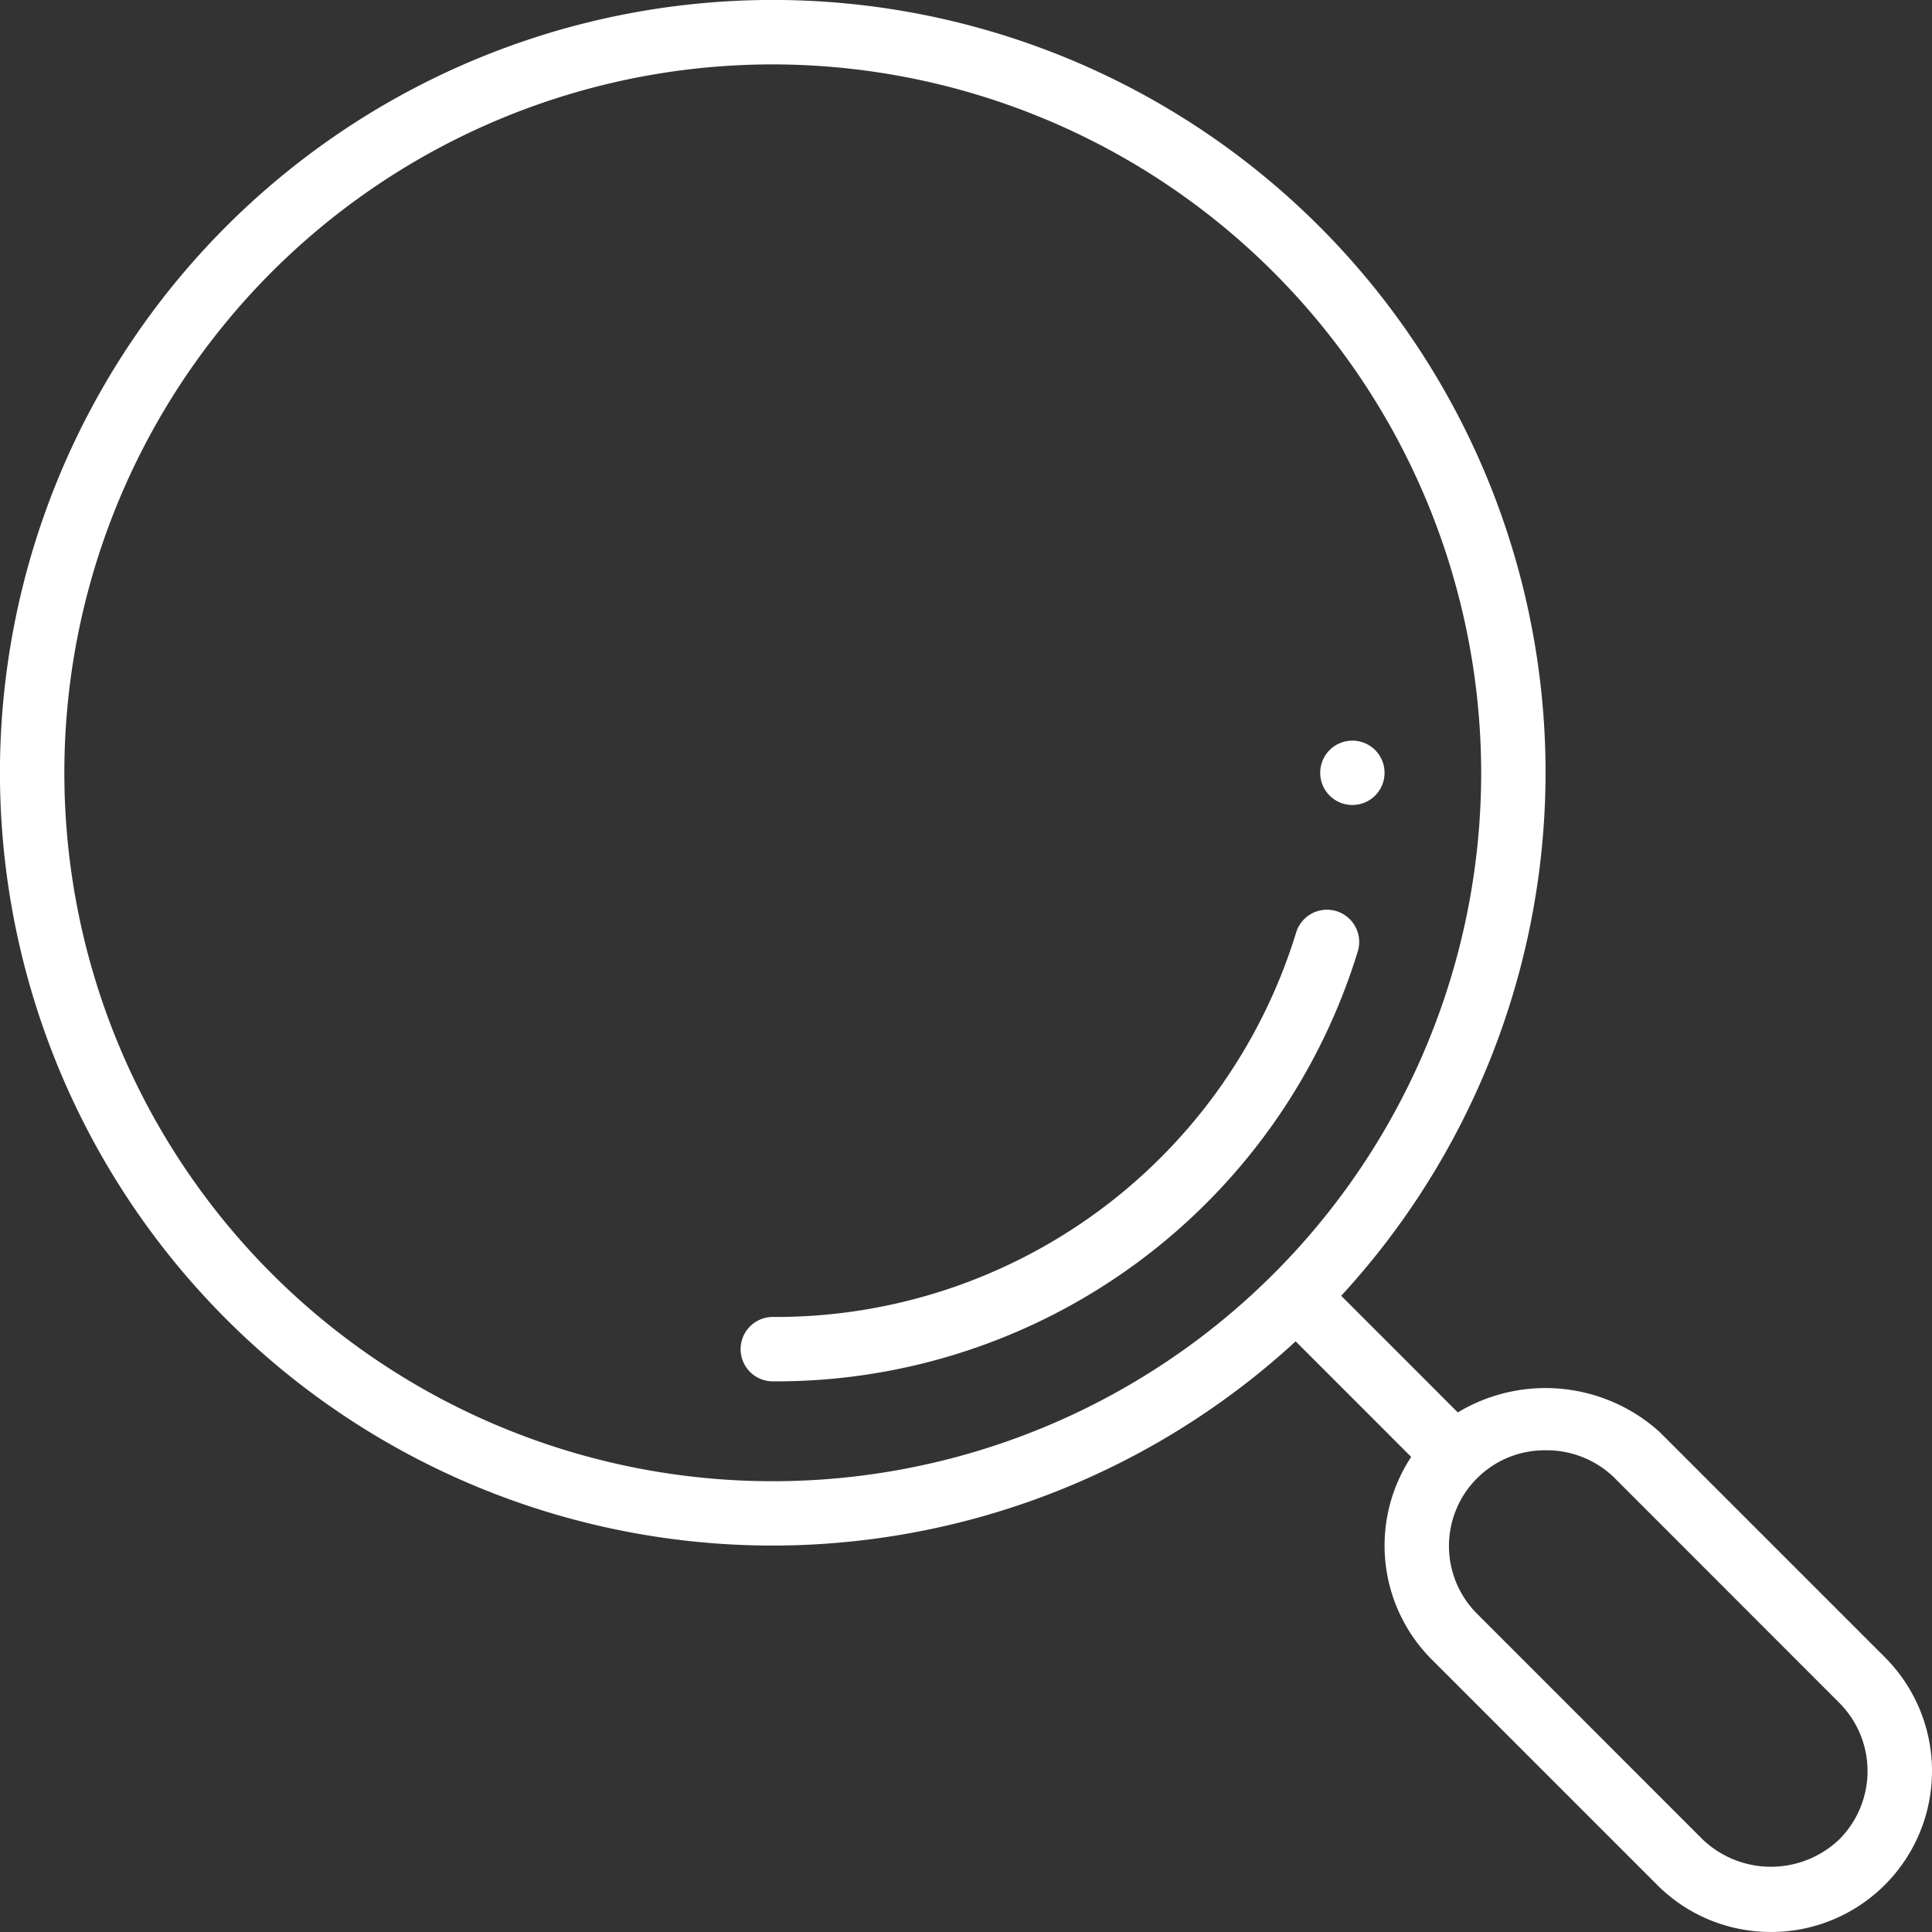
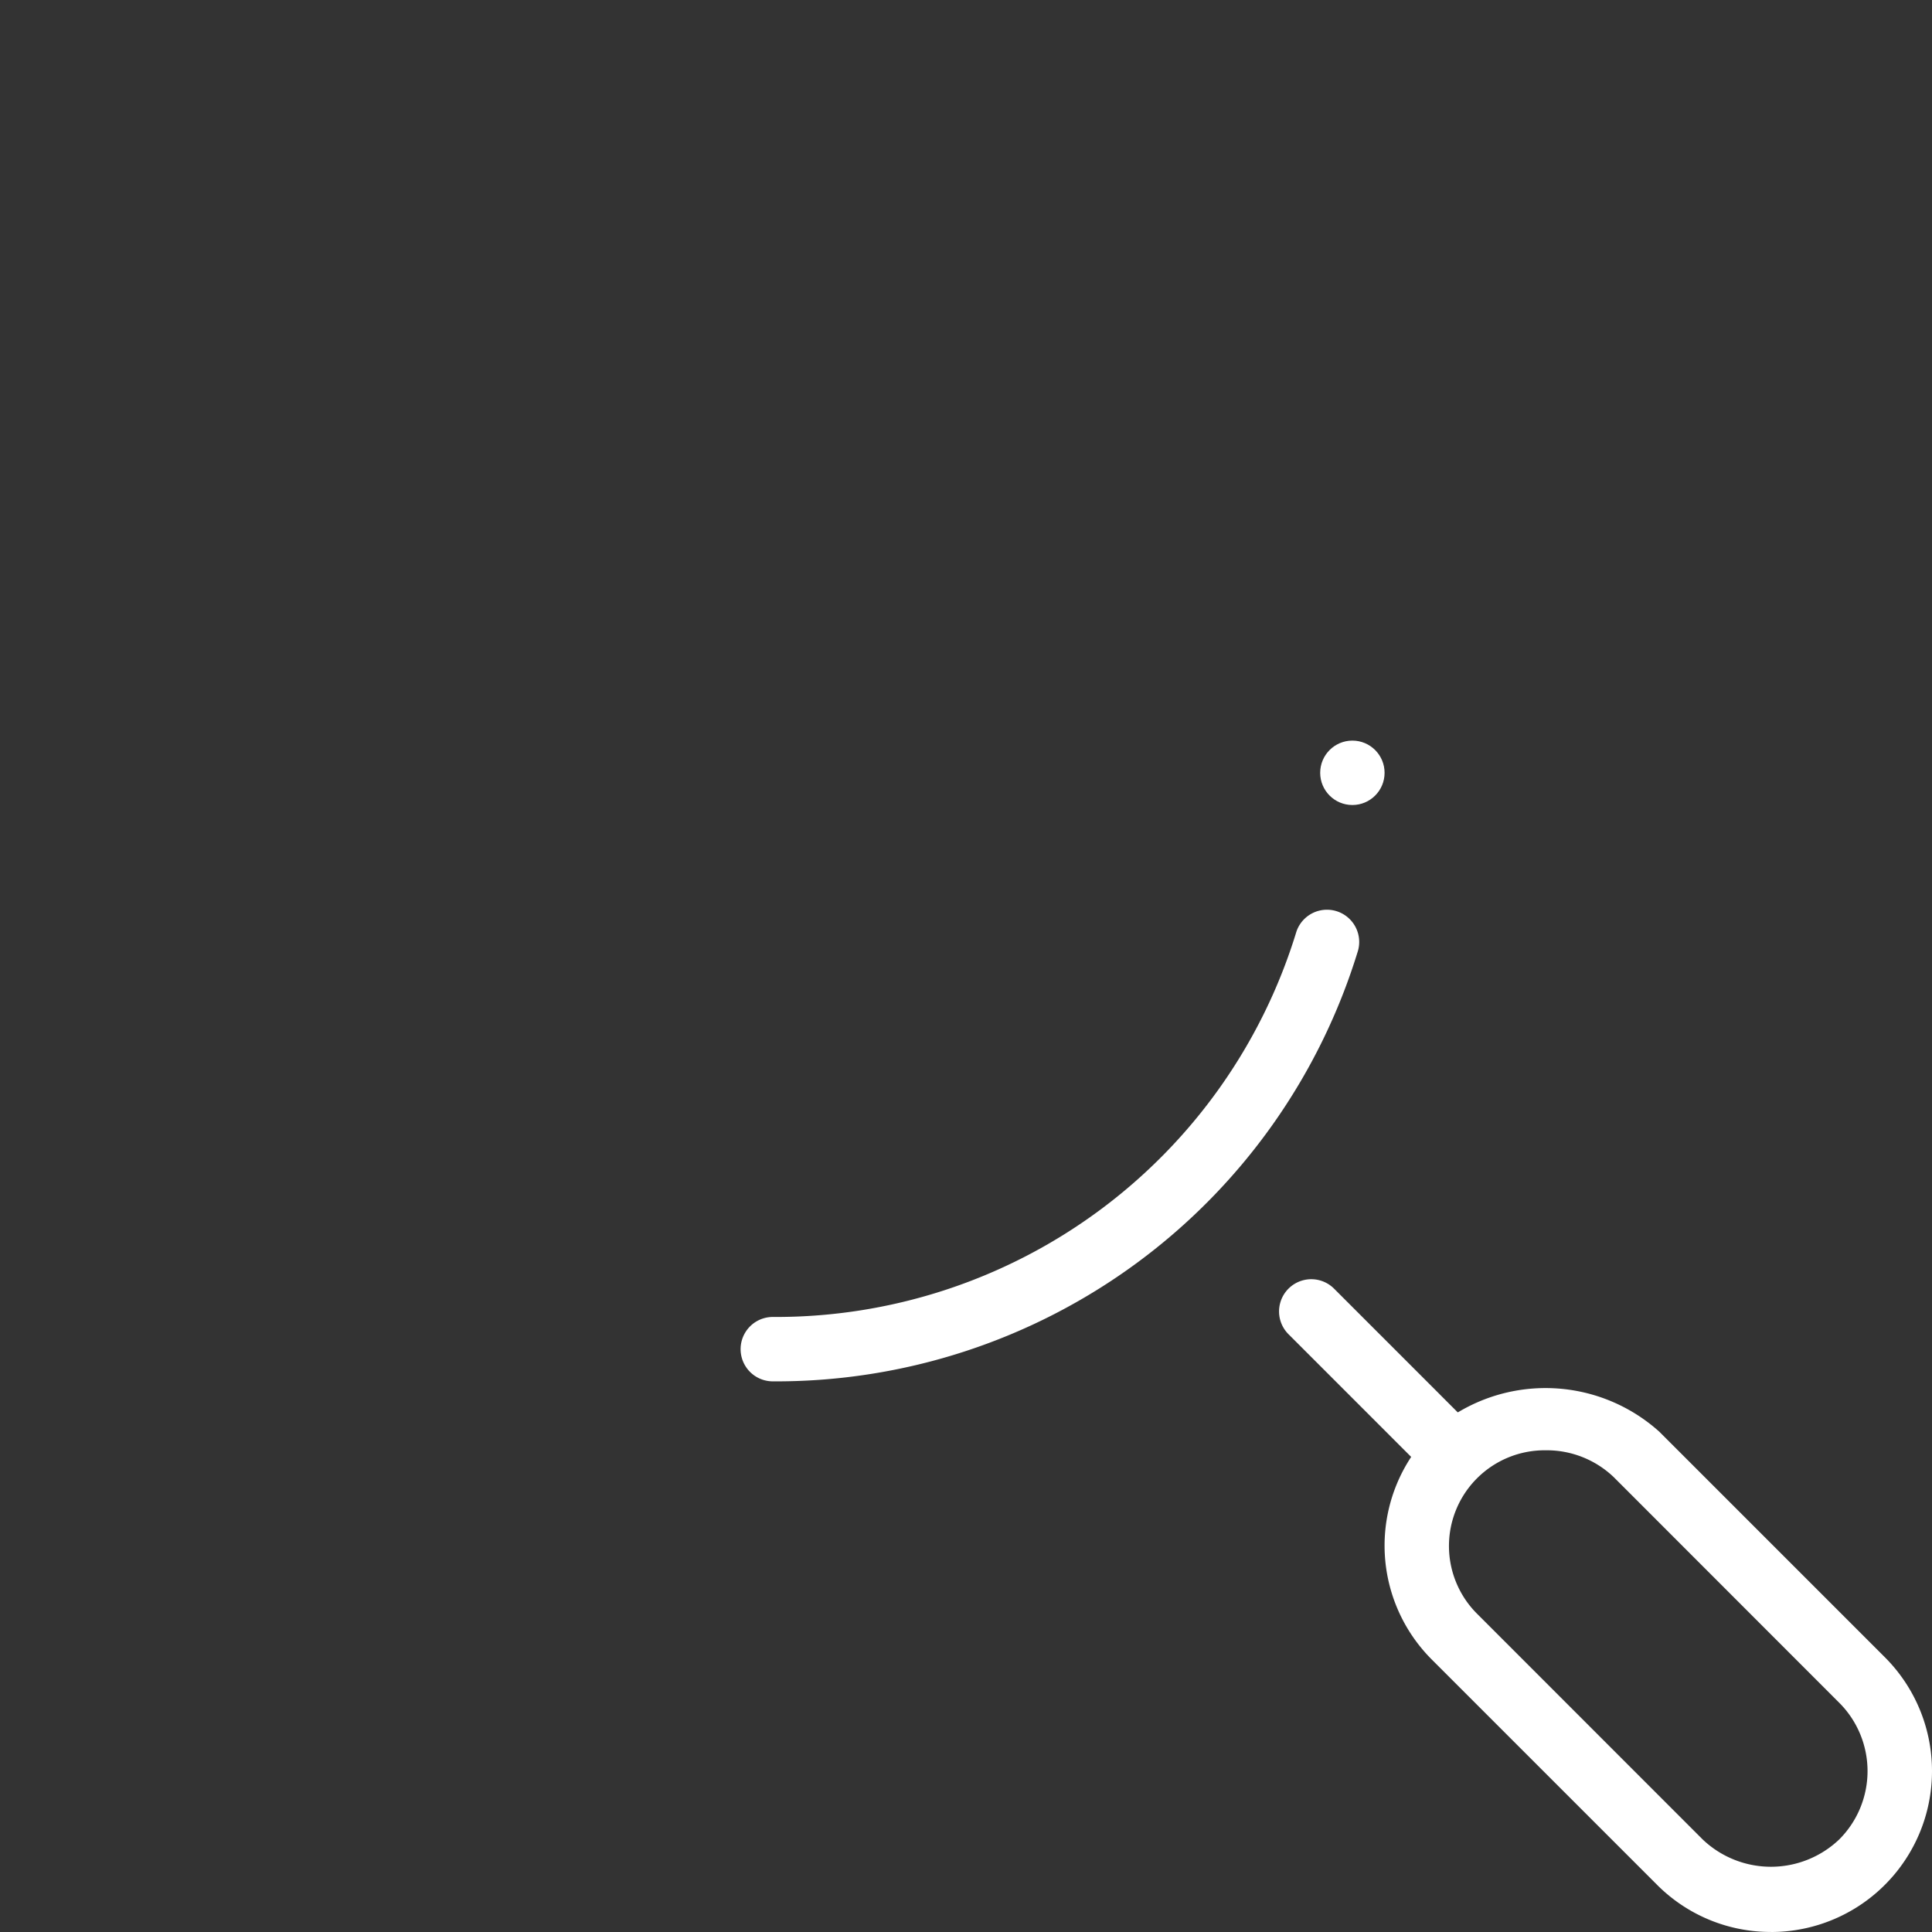
<svg xmlns="http://www.w3.org/2000/svg" width="44.282" height="44.282" viewBox="0 0 44.282 44.282">
  <rect x="0" y="0" width="44.282" height="44.282" fill="#333333" stroke="none" />
  <g transform="translate(-1 -1)">
    <g transform="translate(1 1)">
      <g transform="translate(29.321 29.32)">
        <path d="M24.881,24.882a2.723,2.723,0,0,1,.6-.441l-3.36-3.361a.738.738,0,1,0-1.044,1.045l3.352,3.352A3,3,0,0,1,24.881,24.882Z" transform="translate(-20.865 -20.864)" fill="#FFF" />
        <path d="M31.356,35.021a3.672,3.672,0,0,1-2.61-1.08L23.58,28.775a3.692,3.692,0,0,1,0-5.219,3.9,3.9,0,0,1,5.218,0l5.166,5.166a3.689,3.689,0,0,1-2.608,6.3ZM26.19,23.981a2.194,2.194,0,0,0-1.566,3.751L29.79,32.9a2.269,2.269,0,0,0,3.131,0,2.215,2.215,0,0,0,0-3.132L27.756,24.6A2.221,2.221,0,0,0,26.19,23.981Z" transform="translate(-20.086 -20.06)" fill="#FFF" />
      </g>
      <g transform="translate(16.975 20.834)">
        <path d="M13.238,25.942a.738.738,0,1,1,0-1.476,12.471,12.471,0,0,0,12-8.828.739.739,0,0,1,1.413.432A13.941,13.941,0,0,1,13.238,25.942Z" transform="translate(-12.5 -15.115)" fill="#FFF" />
      </g>
-       <path d="M18.713,36.425A17.713,17.713,0,1,1,36.425,18.713,17.732,17.732,0,0,1,18.713,36.425Zm0-33.949A16.237,16.237,0,1,0,34.949,18.713,16.256,16.256,0,0,0,18.713,2.476Z" transform="translate(-1 -1)" fill="#FFF" />
    </g>
    <circle cx="0.738" cy="0.738" r="0.738" transform="translate(31.259 17.975)" fill="#FFF" />
  </g>
</svg>